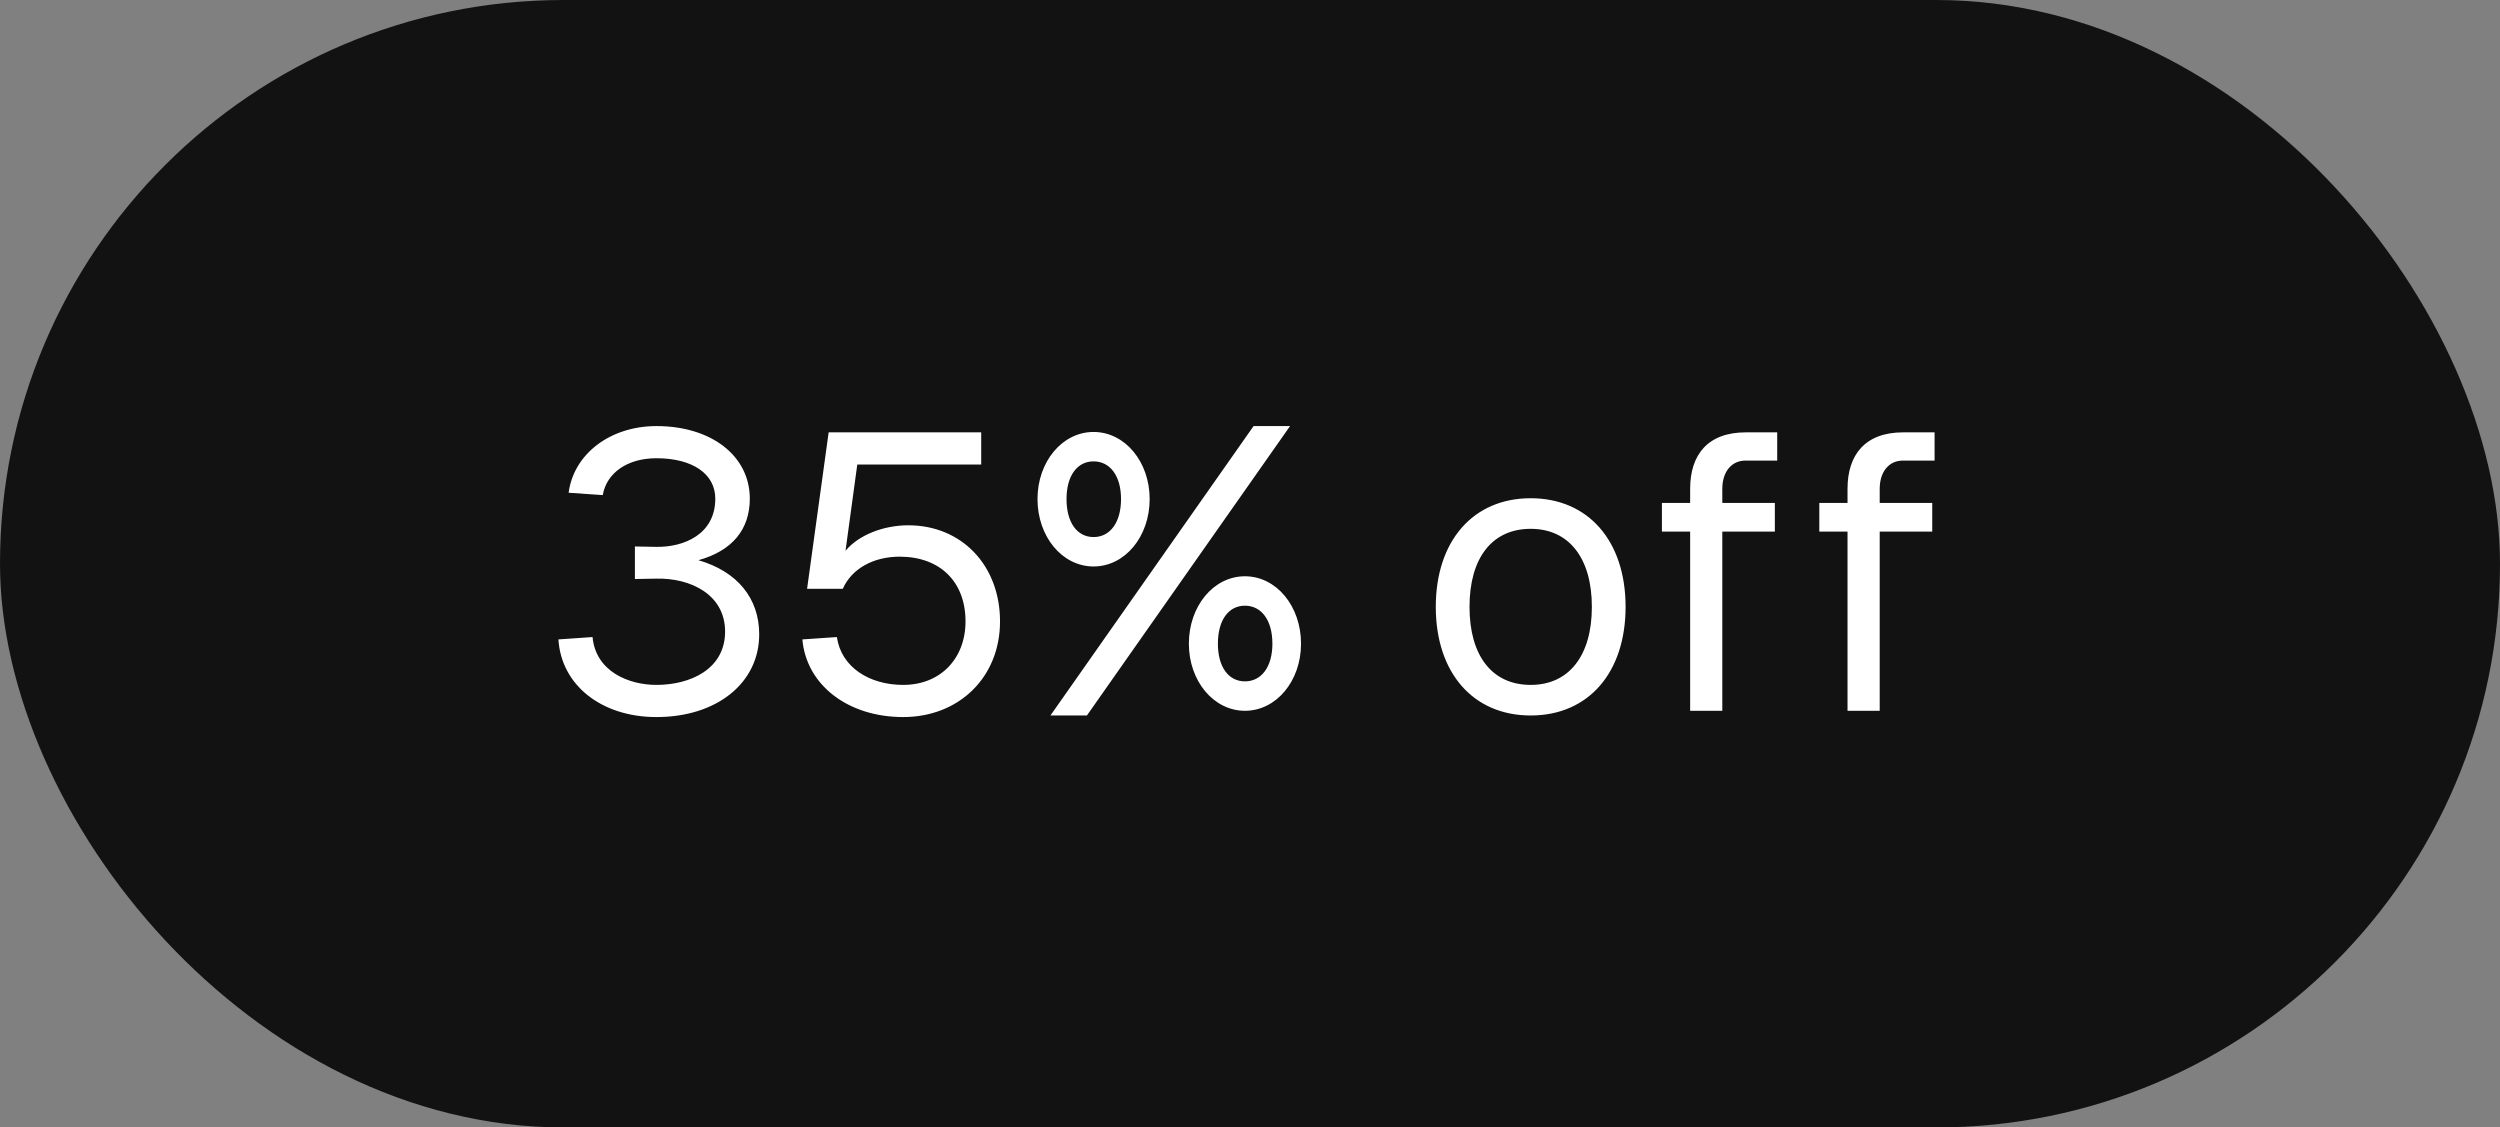
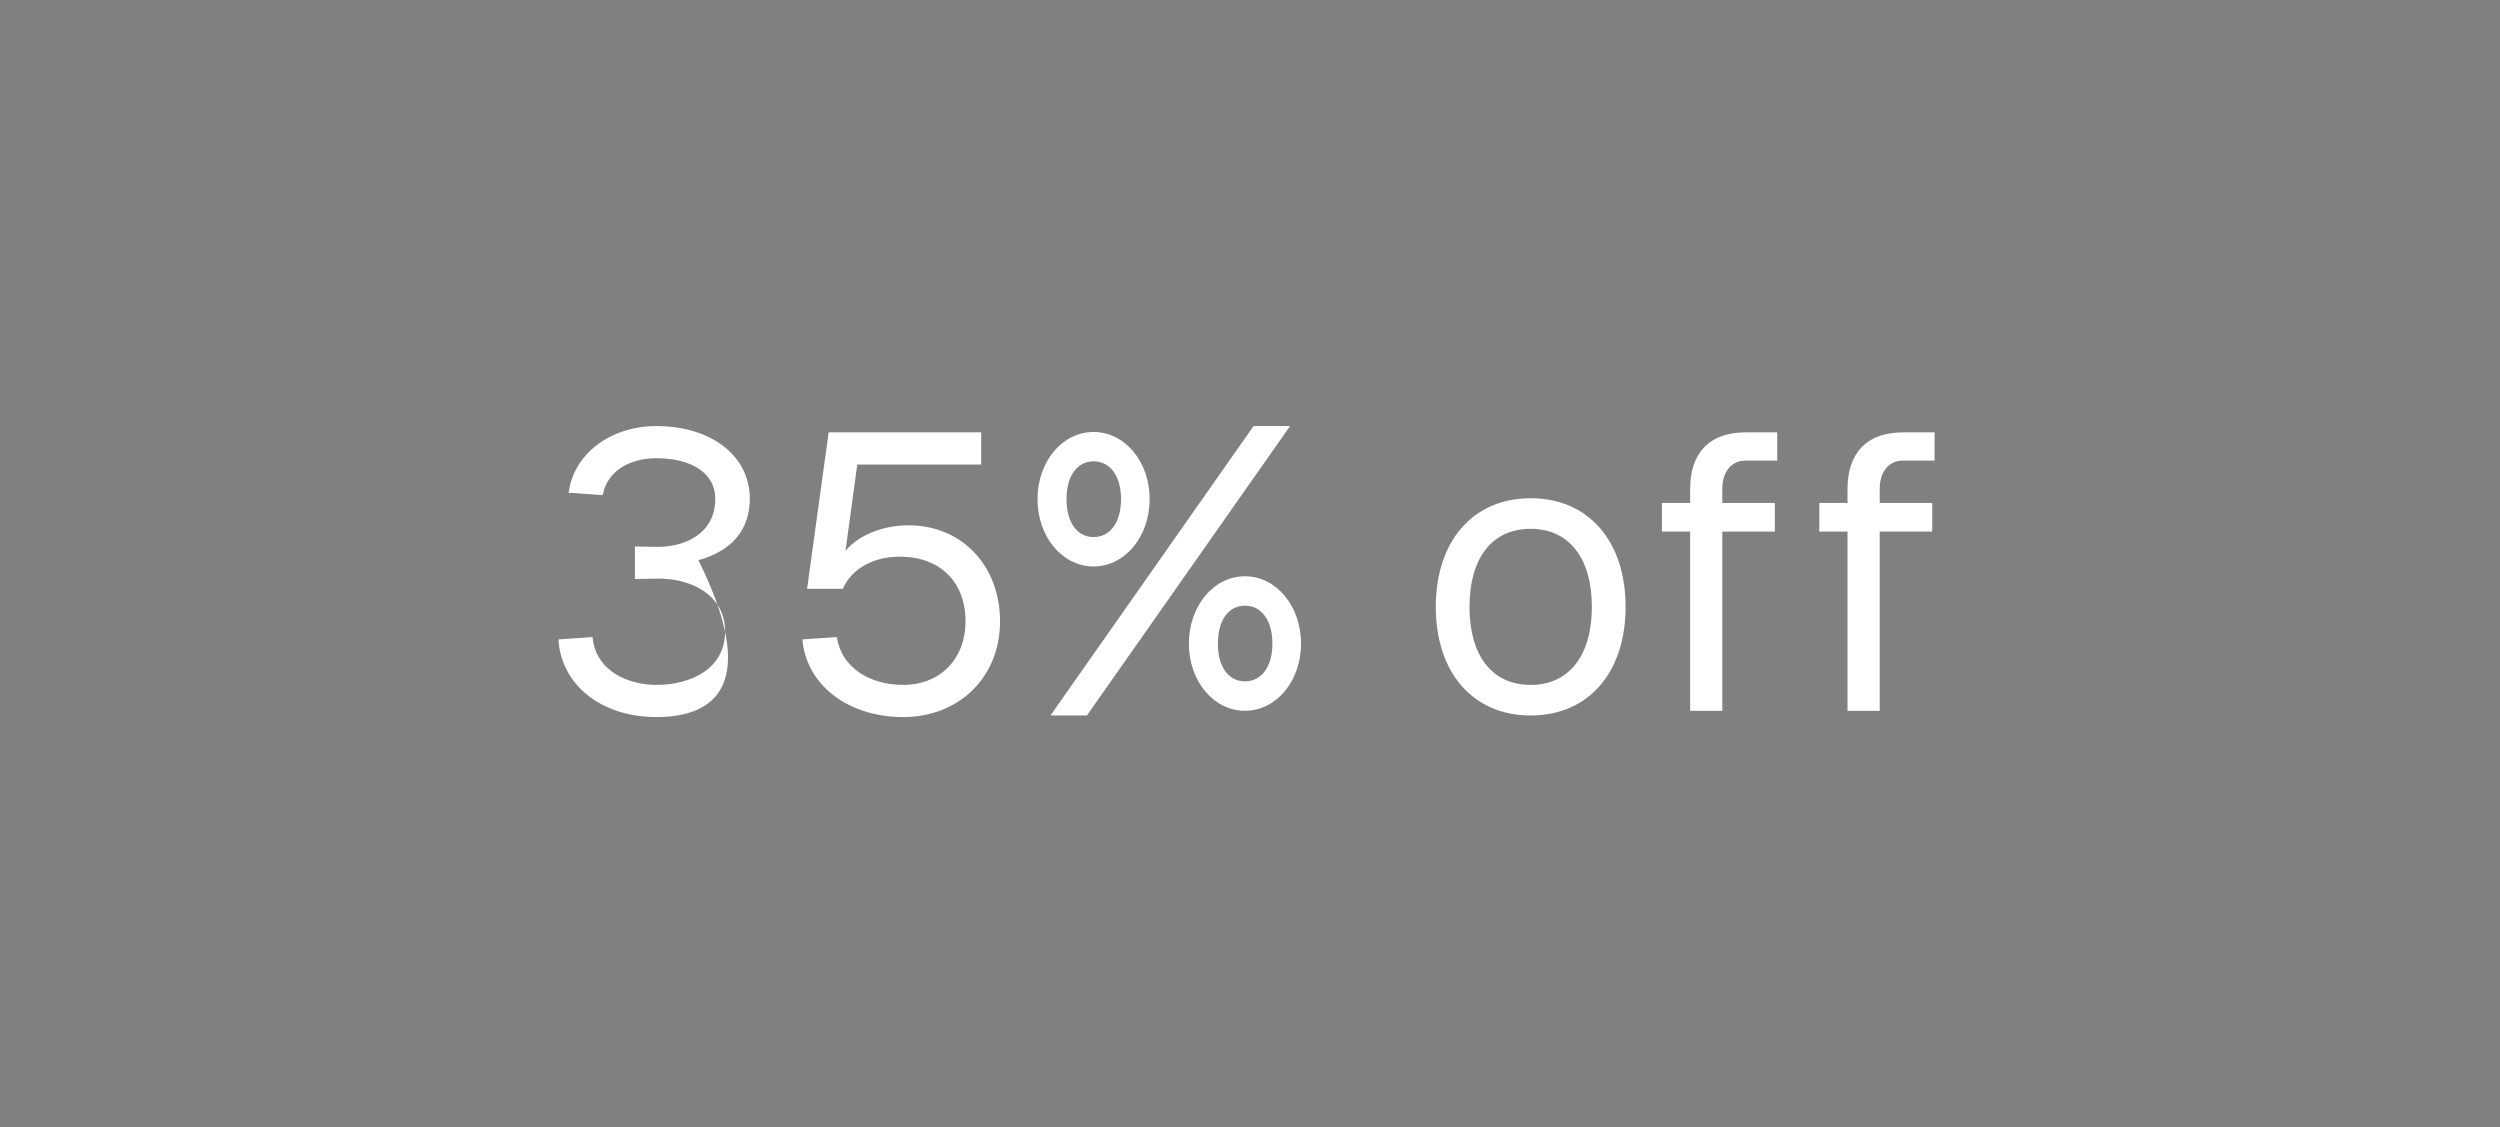
<svg xmlns="http://www.w3.org/2000/svg" width="102" height="46" viewBox="0 0 102 46" fill="none">
  <rect x="0" y="0" width="102" height="46" fill="#808080" stroke="none" />
  <g id="Secondary Badge">
    <g id="Secondary Master Badge">
-       <rect width="102" height="46" rx="23" fill="#121212" />
-       <path id="35% off" d="M26.784 22.312C27.904 22.328 29.184 21.8 29.184 20.344C29.184 19.336 28.256 18.696 26.784 18.696C25.6 18.696 24.752 19.288 24.592 20.2L23.2 20.104C23.408 18.52 24.896 17.384 26.784 17.384C29.024 17.384 30.592 18.6 30.592 20.344C30.592 21.608 29.872 22.472 28.496 22.856C30.096 23.32 30.976 24.424 30.976 25.88C30.976 27.864 29.248 29.256 26.784 29.256C24.528 29.256 22.896 27.944 22.784 26.088L24.176 25.992C24.304 27.384 25.632 27.944 26.784 27.944C28.16 27.944 29.584 27.304 29.584 25.768C29.584 24.248 28.16 23.576 26.784 23.608L25.904 23.624V22.296L26.784 22.312ZM40.033 17.64V18.952H34.977L34.497 22.472C35.041 21.816 36.065 21.432 37.057 21.432C39.249 21.432 40.801 23.08 40.801 25.352C40.801 27.64 39.121 29.256 36.849 29.256C34.593 29.256 32.897 27.944 32.737 26.088L34.145 25.992C34.321 27.224 35.473 27.944 36.849 27.944C38.369 27.944 39.393 26.872 39.393 25.352C39.393 23.736 38.353 22.712 36.705 22.712C35.649 22.712 34.753 23.192 34.385 24.024H32.929L33.809 17.64H40.033ZM51.146 17.384H52.634L44.346 29.192H42.858L51.146 17.384ZM42.33 20.36C42.33 18.84 43.338 17.624 44.618 17.624C45.898 17.624 46.906 18.84 46.906 20.36C46.906 21.896 45.898 23.112 44.618 23.112C43.338 23.112 42.33 21.896 42.33 20.36ZM43.514 20.36C43.514 21.32 43.946 21.912 44.618 21.912C45.29 21.912 45.738 21.32 45.738 20.36C45.738 19.416 45.29 18.824 44.618 18.824C43.946 18.824 43.514 19.416 43.514 20.36ZM48.506 26.264C48.506 24.728 49.514 23.512 50.794 23.512C52.074 23.512 53.082 24.728 53.082 26.264C53.082 27.784 52.074 29 50.794 29C49.514 29 48.506 27.784 48.506 26.264ZM49.69 26.264C49.69 27.208 50.122 27.8 50.794 27.8C51.466 27.8 51.914 27.208 51.914 26.264C51.914 25.304 51.466 24.712 50.794 24.712C50.122 24.712 49.69 25.304 49.69 26.264ZM62.452 29.192C60.1 29.192 58.58 27.448 58.58 24.76C58.58 22.072 60.1 20.328 62.452 20.328C64.804 20.328 66.324 22.072 66.324 24.76C66.324 27.448 64.804 29.192 62.452 29.192ZM59.956 24.76C59.956 26.744 60.868 27.944 62.452 27.944C64.02 27.944 64.948 26.744 64.948 24.76C64.948 22.776 64.02 21.576 62.452 21.576C60.868 21.576 59.956 22.776 59.956 24.76ZM68.958 19.944C68.958 18.552 69.678 17.64 71.23 17.64H72.51V18.792H71.214C70.654 18.792 70.27 19.24 70.27 19.944V20.52H72.414V21.688H70.27V29H68.958V21.688H67.806V20.52H68.958V19.944ZM75.379 19.944C75.379 18.552 76.1 17.64 77.651 17.64H78.931V18.792H77.635C77.076 18.792 76.692 19.24 76.692 19.944V20.52H78.835V21.688H76.692V29H75.379V21.688H74.228V20.52H75.379V19.944Z" fill="white" />
+       <path id="35% off" d="M26.784 22.312C27.904 22.328 29.184 21.8 29.184 20.344C29.184 19.336 28.256 18.696 26.784 18.696C25.6 18.696 24.752 19.288 24.592 20.2L23.2 20.104C23.408 18.52 24.896 17.384 26.784 17.384C29.024 17.384 30.592 18.6 30.592 20.344C30.592 21.608 29.872 22.472 28.496 22.856C30.976 27.864 29.248 29.256 26.784 29.256C24.528 29.256 22.896 27.944 22.784 26.088L24.176 25.992C24.304 27.384 25.632 27.944 26.784 27.944C28.16 27.944 29.584 27.304 29.584 25.768C29.584 24.248 28.16 23.576 26.784 23.608L25.904 23.624V22.296L26.784 22.312ZM40.033 17.64V18.952H34.977L34.497 22.472C35.041 21.816 36.065 21.432 37.057 21.432C39.249 21.432 40.801 23.08 40.801 25.352C40.801 27.64 39.121 29.256 36.849 29.256C34.593 29.256 32.897 27.944 32.737 26.088L34.145 25.992C34.321 27.224 35.473 27.944 36.849 27.944C38.369 27.944 39.393 26.872 39.393 25.352C39.393 23.736 38.353 22.712 36.705 22.712C35.649 22.712 34.753 23.192 34.385 24.024H32.929L33.809 17.64H40.033ZM51.146 17.384H52.634L44.346 29.192H42.858L51.146 17.384ZM42.33 20.36C42.33 18.84 43.338 17.624 44.618 17.624C45.898 17.624 46.906 18.84 46.906 20.36C46.906 21.896 45.898 23.112 44.618 23.112C43.338 23.112 42.33 21.896 42.33 20.36ZM43.514 20.36C43.514 21.32 43.946 21.912 44.618 21.912C45.29 21.912 45.738 21.32 45.738 20.36C45.738 19.416 45.29 18.824 44.618 18.824C43.946 18.824 43.514 19.416 43.514 20.36ZM48.506 26.264C48.506 24.728 49.514 23.512 50.794 23.512C52.074 23.512 53.082 24.728 53.082 26.264C53.082 27.784 52.074 29 50.794 29C49.514 29 48.506 27.784 48.506 26.264ZM49.69 26.264C49.69 27.208 50.122 27.8 50.794 27.8C51.466 27.8 51.914 27.208 51.914 26.264C51.914 25.304 51.466 24.712 50.794 24.712C50.122 24.712 49.69 25.304 49.69 26.264ZM62.452 29.192C60.1 29.192 58.58 27.448 58.58 24.76C58.58 22.072 60.1 20.328 62.452 20.328C64.804 20.328 66.324 22.072 66.324 24.76C66.324 27.448 64.804 29.192 62.452 29.192ZM59.956 24.76C59.956 26.744 60.868 27.944 62.452 27.944C64.02 27.944 64.948 26.744 64.948 24.76C64.948 22.776 64.02 21.576 62.452 21.576C60.868 21.576 59.956 22.776 59.956 24.76ZM68.958 19.944C68.958 18.552 69.678 17.64 71.23 17.64H72.51V18.792H71.214C70.654 18.792 70.27 19.24 70.27 19.944V20.52H72.414V21.688H70.27V29H68.958V21.688H67.806V20.52H68.958V19.944ZM75.379 19.944C75.379 18.552 76.1 17.64 77.651 17.64H78.931V18.792H77.635C77.076 18.792 76.692 19.24 76.692 19.944V20.52H78.835V21.688H76.692V29H75.379V21.688H74.228V20.52H75.379V19.944Z" fill="white" />
    </g>
  </g>
</svg>